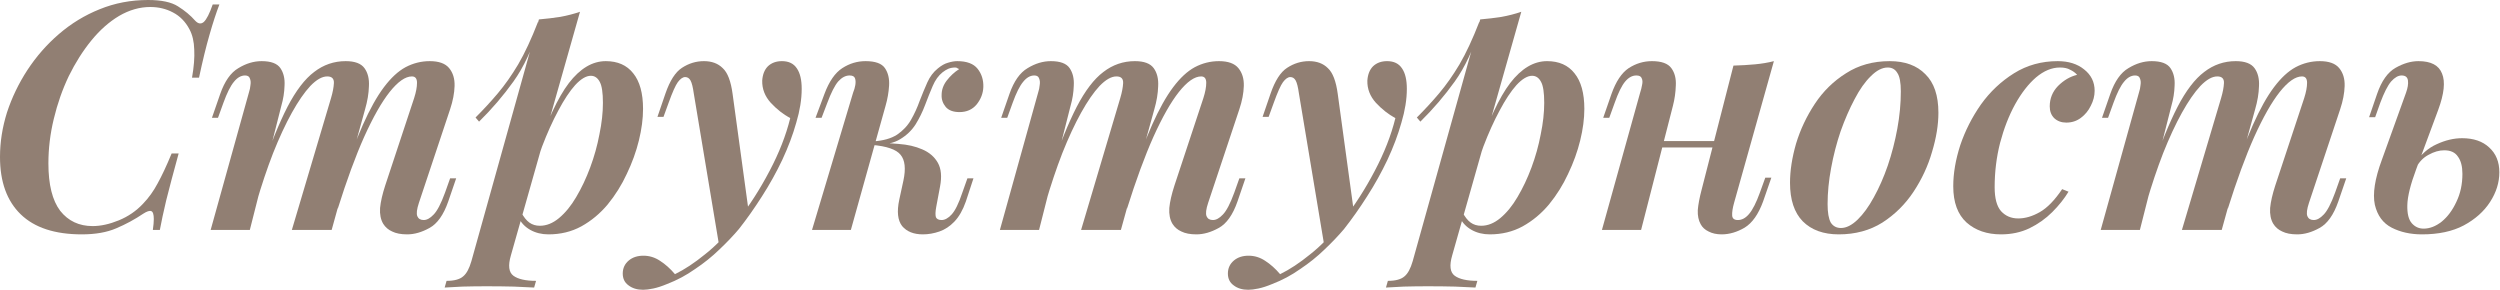
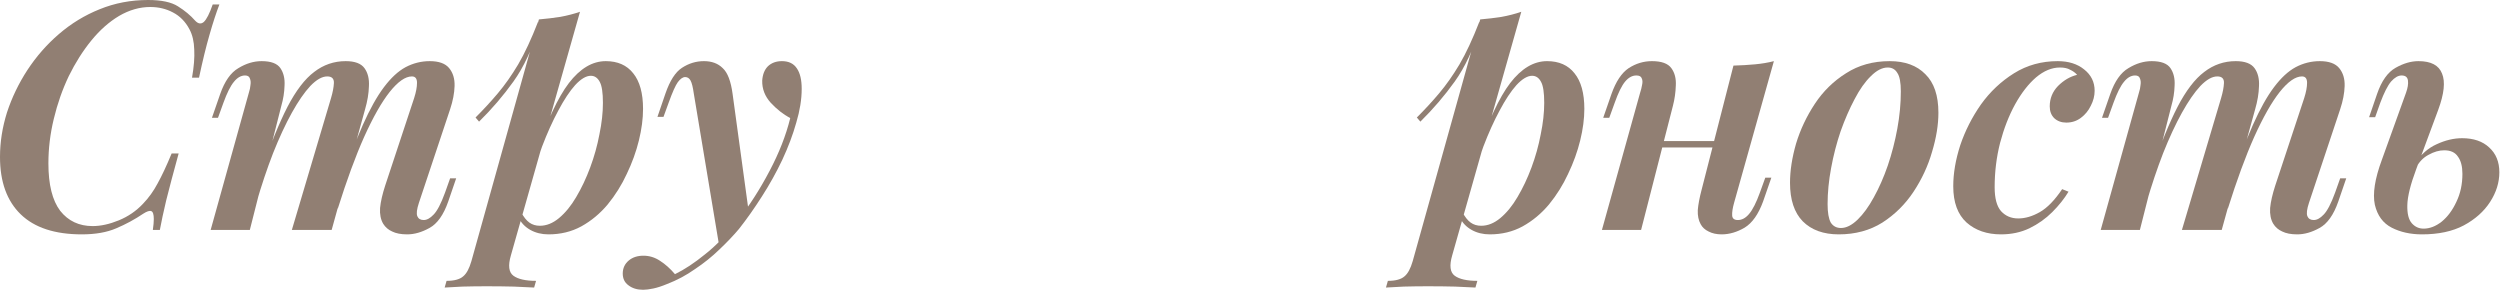
<svg xmlns="http://www.w3.org/2000/svg" width="880" height="102" viewBox="0 0 880 102" fill="none">
  <path d="M77.228 1.569C76.108 4.484 74.949 8.033 73.754 12.218C72.558 16.327 71.325 21.371 70.055 27.349H67.589C68.261 23.538 68.523 20.25 68.374 17.486C68.299 14.646 67.738 12.255 66.692 10.312C65.272 7.622 63.33 5.642 60.864 4.371C58.472 3.101 55.82 2.466 52.905 2.466C49.169 2.466 45.508 3.512 41.921 5.604C38.409 7.697 35.158 10.574 32.169 14.235C29.18 17.897 26.527 22.081 24.211 26.789C21.969 31.497 20.213 36.503 18.943 41.809C17.672 47.039 17.037 52.27 17.037 57.501C17.037 64.974 18.42 70.54 21.185 74.202C24.024 77.789 27.835 79.582 32.617 79.582C35.457 79.582 38.521 78.91 41.809 77.565C45.097 76.22 47.936 74.277 50.327 71.736C52.345 69.644 54.064 67.253 55.483 64.562C56.978 61.872 58.622 58.36 60.415 54.026H62.881C61.013 60.826 59.556 66.319 58.51 70.503C57.538 74.613 56.791 78.088 56.268 80.927H53.802C54.026 79.358 54.138 78.088 54.138 77.116C54.138 75.472 53.84 74.538 53.242 74.314C52.644 74.09 51.71 74.389 50.44 75.211C47.45 77.228 44.275 78.947 40.912 80.367C37.624 81.787 33.589 82.497 28.806 82.497C19.317 82.497 12.143 80.143 7.286 75.435C2.429 70.727 0 64.002 0 55.259C0 50.029 0.822 44.798 2.466 39.567C4.185 34.336 6.576 29.367 9.64 24.659C12.778 19.877 16.477 15.655 20.736 11.993C25.07 8.257 29.853 5.343 35.084 3.251C40.389 1.084 46.068 0 52.121 0C56.828 0 60.341 0.747 62.657 2.242C65.048 3.736 67.066 5.418 68.71 7.286C69.756 8.407 70.765 8.556 71.736 7.734C72.708 6.837 73.754 4.782 74.875 1.569H77.228Z" fill="#917F73" />
  <path d="M87.941 80.927H74.154L87.604 32.617C87.903 31.721 88.09 30.824 88.165 29.927C88.314 29.031 88.24 28.246 87.941 27.574C87.716 26.901 87.156 26.565 86.259 26.565C84.84 26.565 83.532 27.312 82.336 28.807C81.141 30.226 79.908 32.692 78.637 36.204L76.732 41.472H74.602L77.516 33.066C79.086 28.582 81.215 25.556 83.906 23.987C86.596 22.343 89.323 21.521 92.088 21.521C95.376 21.521 97.58 22.343 98.701 23.987C99.822 25.631 100.308 27.686 100.158 30.152C100.084 32.543 99.71 34.897 99.037 37.213L87.941 80.927ZM116.523 34.523C117.121 32.505 117.457 30.749 117.532 29.255C117.607 27.686 116.822 26.901 115.178 26.901C113.385 26.901 111.404 28.022 109.237 30.264C107.145 32.505 104.978 35.644 102.736 39.679C100.495 43.714 98.29 48.459 96.123 53.914C94.031 59.294 92.051 65.198 90.183 71.624L91.864 60.527C95.152 50.963 98.253 43.341 101.167 37.661C104.156 31.908 107.295 27.798 110.582 25.332C113.87 22.791 117.569 21.521 121.679 21.521C124.892 21.521 127.097 22.343 128.292 23.987C129.488 25.631 130.011 27.76 129.862 30.376C129.787 32.916 129.338 35.606 128.516 38.446L116.747 80.927H102.736L116.523 34.523ZM145.778 34.523C146.451 32.431 146.787 30.637 146.787 29.143C146.787 27.648 146.189 26.901 144.993 26.901C142.677 26.901 140.062 28.732 137.147 32.393C134.308 35.98 131.319 41.248 128.18 48.198C125.116 55.072 122.015 63.516 118.877 73.53L119.998 64.675C122.688 56.38 125.266 49.468 127.732 43.938C130.198 38.409 132.664 34 135.13 30.712C137.596 27.424 140.136 25.07 142.752 23.651C145.442 22.231 148.281 21.521 151.27 21.521C154.483 21.521 156.763 22.343 158.108 23.987C159.453 25.631 160.088 27.723 160.013 30.264C159.938 32.804 159.415 35.532 158.444 38.446L147.459 71.4C146.712 73.642 146.525 75.211 146.899 76.108C147.272 77.004 148.02 77.453 149.141 77.453C150.261 77.453 151.42 76.817 152.615 75.547C153.886 74.277 155.231 71.699 156.65 67.813L158.444 62.769H160.574L157.771 70.951C156.127 75.659 153.923 78.76 151.158 80.255C148.468 81.749 145.853 82.497 143.312 82.497C141.145 82.497 139.389 82.16 138.044 81.488C136.699 80.89 135.653 79.993 134.905 78.798C134.009 77.303 133.635 75.435 133.785 73.193C134.009 70.951 134.607 68.336 135.578 65.347L145.778 34.523Z" fill="#917F73" />
  <path d="M207.969 26.677C206.325 26.677 204.494 27.76 202.477 29.927C200.534 32.094 198.554 35.084 196.536 38.894C194.519 42.631 192.613 46.853 190.82 51.56C189.101 56.268 187.607 61.2 186.336 66.356L188.466 54.699C192.426 42.818 196.349 34.336 200.235 29.255C204.196 24.099 208.53 21.521 213.237 21.521C217.422 21.521 220.635 22.941 222.877 25.78C225.193 28.62 226.352 32.804 226.352 38.334C226.352 41.771 225.866 45.47 224.894 49.431C223.923 53.391 222.503 57.314 220.635 61.2C218.842 65.086 216.6 68.672 213.91 71.96C211.22 75.174 208.119 77.751 204.607 79.694C201.169 81.562 197.321 82.497 193.061 82.497C190.67 82.497 188.541 81.974 186.672 80.927C184.804 79.881 183.422 78.424 182.525 76.556L183.422 74.65C184.319 76.369 185.29 77.602 186.336 78.349C187.382 79.097 188.615 79.47 190.035 79.47C192.352 79.47 194.593 78.573 196.76 76.78C199.002 74.912 201.02 72.446 202.813 69.382C204.681 66.244 206.325 62.769 207.745 58.958C209.165 55.147 210.248 51.261 210.996 47.301C211.818 43.341 212.229 39.642 212.229 36.204C212.229 32.617 211.855 30.152 211.108 28.807C210.36 27.387 209.314 26.677 207.969 26.677ZM189.699 6.837C192.314 6.613 194.818 6.314 197.209 5.941C199.675 5.492 201.991 4.894 204.158 4.147L179.835 89.894C178.789 93.481 179.088 95.872 180.732 97.068C182.376 98.264 185.029 98.861 188.69 98.861L188.018 101.215C186.299 101.141 183.908 101.028 180.844 100.879C177.78 100.804 174.567 100.767 171.204 100.767C168.44 100.767 165.637 100.804 162.798 100.879C159.958 101.028 157.866 101.141 156.521 101.215L157.193 98.861C159.884 98.861 161.826 98.338 163.022 97.292C164.218 96.321 165.189 94.527 165.936 91.912L189.699 6.837ZM167.393 41.36C170.233 38.521 172.848 35.681 175.24 32.842C177.705 29.927 180.097 26.527 182.413 22.642C184.73 18.681 187.046 13.712 189.363 7.734L189.699 9.527C187.308 17.299 184.319 23.688 180.732 28.695C177.145 33.701 173.11 38.409 168.626 42.818L167.393 41.36Z" fill="#917F73" />
  <path d="M263.592 74.875L253.168 86.644L244.201 32.842C243.902 30.675 243.528 29.18 243.08 28.358C242.631 27.536 241.996 27.125 241.174 27.125C240.352 27.125 239.493 27.723 238.596 28.919C237.774 30.04 236.691 32.468 235.346 36.204L233.552 41.136H231.423L234.225 32.954C235.794 28.396 237.737 25.369 240.053 23.875C242.445 22.305 245.023 21.521 247.787 21.521C250.552 21.521 252.757 22.343 254.401 23.987C256.119 25.556 257.278 28.582 257.875 33.066L263.592 74.875ZM237.587 96.507C240.95 94.864 244.462 92.547 248.124 89.558C251.86 86.644 255.708 82.683 259.669 77.677C263.853 72.297 267.59 66.468 270.878 60.191C274.24 53.84 276.669 47.637 278.163 41.584C275.697 40.239 273.418 38.446 271.326 36.204C269.234 33.888 268.225 31.273 268.3 28.358C268.449 26.191 269.121 24.51 270.317 23.314C271.587 22.119 273.231 21.521 275.249 21.521C277.64 21.521 279.396 22.38 280.517 24.099C281.638 25.743 282.198 28.134 282.198 31.273C282.198 34.934 281.563 38.894 280.293 43.154C279.097 47.413 277.453 51.785 275.361 56.268C273.269 60.677 270.877 64.974 268.187 69.158C265.572 73.268 262.882 77.079 260.117 80.591C258.1 82.982 255.783 85.411 253.168 87.877C250.627 90.343 247.787 92.622 244.649 94.714C241.585 96.881 238.297 98.637 234.785 99.982C232.992 100.73 231.385 101.253 229.965 101.551C228.546 101.85 227.35 102 226.379 102C224.286 102 222.568 101.477 221.223 100.431C219.878 99.459 219.205 98.077 219.205 96.283C219.205 94.415 219.915 92.883 221.335 91.688C222.68 90.567 224.398 90.007 226.491 90.007C228.583 90.007 230.526 90.604 232.319 91.8C234.187 92.996 235.944 94.565 237.587 96.507Z" fill="#917F73" />
-   <path d="M329.547 72.857C329.248 74.501 329.21 75.697 329.435 76.444C329.734 77.116 330.406 77.453 331.452 77.453C332.573 77.453 333.731 76.817 334.927 75.547C336.197 74.202 337.468 71.624 338.738 67.813L340.531 62.769H342.661L339.971 70.951C338.925 73.941 337.58 76.294 335.936 78.013C334.366 79.657 332.61 80.815 330.668 81.488C328.725 82.16 326.782 82.497 324.839 82.497C321.626 82.497 319.197 81.525 317.553 79.582C315.984 77.565 315.648 74.464 316.545 70.279L318.002 63.554C318.898 59.369 318.562 56.343 316.993 54.475C315.498 52.606 312.136 51.448 306.905 51V50.552C310.043 50.327 313.182 50.365 316.32 50.664C319.459 50.888 322.224 51.523 324.615 52.569C327.081 53.615 328.912 55.184 330.107 57.277C331.303 59.369 331.564 62.171 330.892 65.683L329.547 72.857ZM336.272 23.763C335.375 23.763 334.553 23.912 333.806 24.211C333.133 24.51 332.461 24.921 331.788 25.444C330.369 26.565 329.21 28.171 328.314 30.264C327.417 32.356 326.52 34.598 325.624 36.989C324.727 39.38 323.606 41.659 322.261 43.826C320.916 45.919 319.123 47.637 316.881 48.982C314.714 50.327 311.837 50.963 308.25 50.888L307.129 51L307.353 49.767C310.865 49.543 313.668 48.758 315.76 47.413C317.852 45.993 319.496 44.237 320.692 42.145C321.887 40.053 322.896 37.848 323.718 35.532C324.615 33.215 325.512 31.048 326.408 29.031C327.305 27.013 328.538 25.369 330.107 24.099C331.377 23.053 332.573 22.38 333.694 22.081C334.89 21.708 335.973 21.521 336.944 21.521C340.307 21.521 342.698 22.418 344.118 24.211C345.538 26.004 346.21 28.134 346.136 30.6C346.061 32.842 345.276 34.897 343.782 36.765C342.287 38.558 340.27 39.455 337.729 39.455C335.562 39.455 333.955 38.857 332.909 37.661C331.863 36.391 331.377 34.971 331.452 33.402C331.452 31.609 332.05 29.927 333.246 28.358C334.516 26.714 335.973 25.369 337.617 24.323C337.393 24.174 337.169 24.061 336.944 23.987C336.795 23.837 336.571 23.763 336.272 23.763ZM299.507 80.927H285.832L300.292 32.617C300.665 31.721 300.927 30.824 301.076 29.927C301.226 28.956 301.188 28.171 300.964 27.574C300.74 26.901 300.105 26.565 299.059 26.565C297.639 26.565 296.294 27.275 295.024 28.695C293.828 30.114 292.558 32.617 291.213 36.204L289.195 41.472H287.065L290.204 33.066C291.848 28.657 293.94 25.631 296.481 23.987C299.021 22.343 301.749 21.521 304.663 21.521C308.101 21.521 310.38 22.343 311.501 23.987C312.621 25.631 313.107 27.686 312.958 30.152C312.808 32.543 312.397 34.897 311.725 37.213L299.507 80.927Z" fill="#917F73" />
-   <path d="M365.752 80.927H351.965L365.416 32.617C365.715 31.721 365.901 30.824 365.976 29.927C366.125 29.031 366.051 28.246 365.752 27.574C365.528 26.901 364.967 26.565 364.071 26.565C362.651 26.565 361.343 27.312 360.148 28.807C358.952 30.226 357.719 32.692 356.449 36.204L354.543 41.472H352.413L355.328 33.066C356.897 28.582 359.027 25.556 361.717 23.987C364.407 22.343 367.134 21.521 369.899 21.521C373.187 21.521 375.391 22.343 376.512 23.987C377.633 25.631 378.119 27.686 377.969 30.152C377.895 32.543 377.521 34.897 376.849 37.213L365.752 80.927ZM394.334 34.523C394.932 32.505 395.268 30.749 395.343 29.255C395.418 27.686 394.633 26.901 392.989 26.901C391.196 26.901 389.216 28.022 387.049 30.264C384.956 32.505 382.789 35.644 380.547 39.679C378.306 43.714 376.101 48.459 373.934 53.914C371.842 59.294 369.862 65.198 367.994 71.624L369.675 60.527C372.963 50.963 376.064 43.341 378.978 37.661C381.967 31.908 385.106 27.798 388.394 25.332C391.682 22.791 395.38 21.521 399.49 21.521C402.703 21.521 404.908 22.343 406.103 23.987C407.299 25.631 407.822 27.76 407.673 30.376C407.598 32.916 407.15 35.606 406.328 38.446L394.558 80.927H380.547L394.334 34.523ZM423.589 34.523C424.262 32.431 424.598 30.637 424.598 29.143C424.598 27.648 424 26.901 422.805 26.901C420.488 26.901 417.873 28.732 414.958 32.393C412.119 35.98 409.13 41.248 405.991 48.198C402.928 55.072 399.827 63.516 396.688 73.53L397.809 64.675C400.499 56.38 403.077 49.468 405.543 43.938C408.009 38.409 410.475 34 412.941 30.712C415.407 27.424 417.947 25.07 420.563 23.651C423.253 22.231 426.092 21.521 429.081 21.521C432.295 21.521 434.574 22.343 435.919 23.987C437.264 25.631 437.899 27.723 437.824 30.264C437.75 32.804 437.227 35.532 436.255 38.446L425.27 71.4C424.523 73.642 424.336 75.211 424.71 76.108C425.084 77.004 425.831 77.453 426.952 77.453C428.073 77.453 429.231 76.817 430.427 75.547C431.697 74.277 433.042 71.699 434.462 67.813L436.255 62.769H438.385L435.583 70.951C433.939 75.659 431.734 78.76 428.969 80.255C426.279 81.749 423.664 82.497 421.123 82.497C418.956 82.497 417.2 82.16 415.855 81.488C414.51 80.89 413.464 79.993 412.717 78.798C411.82 77.303 411.446 75.435 411.596 73.193C411.82 70.951 412.418 68.336 413.389 65.347L423.589 34.523Z" fill="#917F73" />
-   <path d="M476.602 74.875L466.178 86.644L457.211 32.842C456.912 30.675 456.539 29.18 456.09 28.358C455.642 27.536 455.007 27.125 454.185 27.125C453.363 27.125 452.503 27.723 451.607 28.919C450.785 30.04 449.701 32.468 448.356 36.204L446.563 41.136H444.433L447.235 32.954C448.805 28.396 450.747 25.369 453.064 23.875C455.455 22.305 458.033 21.521 460.798 21.521C463.563 21.521 465.767 22.343 467.411 23.987C469.13 25.556 470.288 28.582 470.886 33.066L476.602 74.875ZM450.598 96.507C453.961 94.864 457.473 92.547 461.134 89.558C464.87 86.644 468.719 82.683 472.679 77.677C476.864 72.297 480.6 66.468 483.888 60.191C487.251 53.84 489.679 47.637 491.174 41.584C488.708 40.239 486.429 38.446 484.336 36.204C482.244 33.888 481.235 31.273 481.31 28.358C481.459 26.191 482.132 24.51 483.328 23.314C484.598 22.119 486.242 21.521 488.259 21.521C490.651 21.521 492.407 22.38 493.528 24.099C494.648 25.743 495.209 28.134 495.209 31.273C495.209 34.934 494.574 38.894 493.303 43.154C492.108 47.413 490.464 51.785 488.371 56.268C486.279 60.677 483.888 64.974 481.198 69.158C478.582 73.268 475.892 77.079 473.128 80.591C471.11 82.982 468.793 85.411 466.178 87.877C463.637 90.343 460.798 92.622 457.659 94.714C454.596 96.881 451.308 98.637 447.796 99.982C446.002 100.73 444.396 101.253 442.976 101.551C441.556 101.85 440.361 102 439.389 102C437.297 102 435.578 101.477 434.233 100.431C432.888 99.459 432.216 98.077 432.216 96.283C432.216 94.415 432.925 92.883 434.345 91.688C435.69 90.567 437.409 90.007 439.501 90.007C441.594 90.007 443.536 90.604 445.33 91.8C447.198 92.996 448.954 94.565 450.598 96.507Z" fill="#917F73" />
  <path d="M539.307 26.677C537.663 26.677 535.832 27.76 533.814 29.927C531.871 32.094 529.891 35.084 527.874 38.894C525.856 42.631 523.951 46.853 522.157 51.56C520.439 56.268 518.944 61.2 517.674 66.356L519.803 54.699C523.764 42.818 527.687 34.336 531.573 29.255C535.533 24.099 539.867 21.521 544.575 21.521C548.759 21.521 551.973 22.941 554.214 25.78C556.531 28.62 557.689 32.804 557.689 38.334C557.689 41.771 557.203 45.47 556.232 49.431C555.26 53.391 553.841 57.314 551.973 61.2C550.179 65.086 547.937 68.672 545.247 71.96C542.557 75.174 539.456 77.751 535.944 79.694C532.507 81.562 528.658 82.497 524.399 82.497C522.008 82.497 519.878 81.974 518.01 80.927C516.142 79.881 514.759 78.424 513.863 76.556L514.759 74.65C515.656 76.369 516.628 77.602 517.674 78.349C518.72 79.097 519.953 79.47 521.373 79.47C523.689 79.47 525.931 78.573 528.098 76.78C530.34 74.912 532.357 72.446 534.151 69.382C536.019 66.244 537.663 62.769 539.082 58.958C540.502 55.147 541.586 51.261 542.333 47.301C543.155 43.341 543.566 39.642 543.566 36.204C543.566 32.617 543.192 30.152 542.445 28.807C541.698 27.387 540.652 26.677 539.307 26.677ZM521.036 6.837C523.652 6.613 526.155 6.314 528.546 5.941C531.012 5.492 533.329 4.894 535.496 4.147L511.173 89.894C510.126 93.481 510.425 95.872 512.069 97.068C513.713 98.264 516.366 98.861 520.028 98.861L519.355 101.215C517.636 101.141 515.245 101.028 512.181 100.879C509.118 100.804 505.904 100.767 502.542 100.767C499.777 100.767 496.975 100.804 494.135 100.879C491.296 101.028 489.203 101.141 487.858 101.215L488.531 98.861C491.221 98.861 493.164 98.338 494.359 97.292C495.555 96.321 496.526 94.527 497.274 91.912L521.036 6.837ZM498.731 41.36C501.57 38.521 504.186 35.681 506.577 32.842C509.043 29.927 511.434 26.527 513.751 22.642C516.067 18.681 518.384 13.712 520.7 7.734L521.036 9.527C518.645 17.299 515.656 23.688 512.069 28.695C508.482 33.701 504.447 38.409 499.964 42.818L498.731 41.36Z" fill="#917F73" />
  <path d="M578.34 49.655H608.604V51.897H578.34V49.655ZM577.668 80.927H563.881L577.332 32.617C577.63 31.721 577.855 30.824 578.004 29.927C578.228 28.956 578.191 28.171 577.892 27.574C577.668 26.901 577.033 26.565 575.986 26.565C574.567 26.565 573.259 27.275 572.063 28.695C570.868 30.114 569.635 32.617 568.365 36.204L566.459 41.472H564.329L567.244 33.066C568.813 28.657 570.83 25.631 573.296 23.987C575.837 22.343 578.564 21.521 581.479 21.521C584.841 21.521 587.121 22.343 588.316 23.987C589.512 25.631 590.035 27.686 589.885 30.152C589.811 32.543 589.474 34.897 588.877 37.213L577.668 80.927ZM610.397 71.4C609.874 73.268 609.65 74.763 609.725 75.883C609.8 76.93 610.472 77.453 611.742 77.453C613.162 77.453 614.47 76.743 615.666 75.323C616.936 73.829 618.206 71.325 619.476 67.813L621.382 62.545H623.512L620.597 70.951C618.953 75.435 616.786 78.499 614.096 80.143C611.406 81.712 608.716 82.497 606.026 82.497C604.233 82.497 602.701 82.16 601.43 81.488C600.16 80.89 599.226 80.031 598.628 78.91C597.881 77.565 597.545 75.921 597.619 73.978C597.769 72.035 598.217 69.644 598.964 66.804L610.173 23.09C612.863 23.015 615.404 22.866 617.795 22.642C620.186 22.418 622.391 22.044 624.408 21.521L610.397 71.4Z" fill="#917F73" />
  <path d="M664.497 23.763C662.554 23.763 660.574 24.771 658.557 26.789C656.539 28.732 654.634 31.422 652.84 34.859C651.047 38.222 649.403 41.995 647.908 46.18C646.488 50.365 645.368 54.699 644.546 59.182C643.724 63.591 643.313 67.813 643.313 71.848C643.313 74.837 643.686 77.004 644.434 78.349C645.256 79.62 646.451 80.255 648.02 80.255C649.888 80.255 651.831 79.283 653.849 77.341C655.866 75.398 657.772 72.782 659.565 69.494C661.433 66.132 663.078 62.395 664.497 58.286C665.917 54.101 667.038 49.767 667.86 45.283C668.682 40.8 669.093 36.428 669.093 32.169C669.093 29.031 668.682 26.864 667.86 25.668C667.113 24.398 665.992 23.763 664.497 23.763ZM630.086 64.338C630.086 60.079 630.796 55.483 632.216 50.552C633.71 45.62 635.915 40.949 638.829 36.541C641.743 32.132 645.405 28.545 649.814 25.78C654.223 22.941 659.341 21.521 665.17 21.521C670.55 21.521 674.735 23.053 677.724 26.116C680.787 29.105 682.319 33.626 682.319 39.679C682.319 43.938 681.572 48.534 680.077 53.466C678.658 58.398 676.491 63.068 673.576 67.477C670.662 71.886 667.001 75.51 662.592 78.349C658.183 81.114 653.064 82.497 647.236 82.497C641.856 82.497 637.634 80.965 634.57 77.901C631.581 74.837 630.086 70.316 630.086 64.338Z" fill="#917F73" />
  <path d="M725.095 23.763C722.255 23.763 719.453 24.921 716.688 27.237C713.998 29.554 711.532 32.73 709.29 36.765C707.123 40.725 705.367 45.246 704.022 50.327C702.752 55.334 702.117 60.527 702.117 65.908C702.117 69.793 702.864 72.596 704.358 74.314C705.928 76.033 707.945 76.892 710.411 76.892C712.877 76.892 715.418 76.145 718.033 74.65C720.649 73.156 723.264 70.466 725.879 66.58L728.121 67.477C726.627 69.943 724.721 72.334 722.405 74.65C720.088 76.967 717.398 78.872 714.334 80.367C711.345 81.787 708.02 82.497 704.358 82.497C699.427 82.497 695.391 81.114 692.253 78.349C689.114 75.51 687.545 71.25 687.545 65.571C687.545 61.013 688.367 56.193 690.011 51.112C691.73 46.031 694.158 41.248 697.297 36.765C700.51 32.281 704.396 28.62 708.954 25.78C713.512 22.941 718.631 21.521 724.31 21.521C728.121 21.521 731.222 22.492 733.613 24.435C736.079 26.378 737.312 28.881 737.312 31.945C737.312 33.738 736.864 35.495 735.967 37.213C735.145 38.932 733.987 40.352 732.492 41.472C730.998 42.593 729.279 43.154 727.336 43.154C725.618 43.154 724.198 42.631 723.077 41.584C722.031 40.538 721.508 39.156 721.508 37.437C721.508 34.672 722.479 32.281 724.422 30.264C726.44 28.246 728.681 26.938 731.147 26.341C730.475 25.593 729.653 24.996 728.681 24.547C727.785 24.024 726.589 23.763 725.095 23.763Z" fill="#917F73" />
  <path d="M753.243 80.927H739.456L752.906 32.617C753.205 31.721 753.392 30.824 753.467 29.927C753.616 29.031 753.542 28.246 753.243 27.574C753.019 26.901 752.458 26.565 751.561 26.565C750.142 26.565 748.834 27.312 747.638 28.807C746.443 30.226 745.21 32.692 743.939 36.204L742.034 41.472H739.904L742.819 33.066C744.388 28.582 746.517 25.556 749.208 23.987C751.898 22.343 754.625 21.521 757.39 21.521C760.678 21.521 762.882 22.343 764.003 23.987C765.124 25.631 765.61 27.686 765.46 30.152C765.386 32.543 765.012 34.897 764.339 37.213L753.243 80.927ZM781.825 34.523C782.423 32.505 782.759 30.749 782.834 29.255C782.909 27.686 782.124 26.901 780.48 26.901C778.687 26.901 776.706 28.022 774.539 30.264C772.447 32.505 770.28 35.644 768.038 39.679C765.797 43.714 763.592 48.459 761.425 53.914C759.333 59.294 757.353 65.198 755.484 71.624L757.166 60.527C760.454 50.963 763.555 43.341 766.469 37.661C769.458 31.908 772.597 27.798 775.884 25.332C779.172 22.791 782.871 21.521 786.981 21.521C790.194 21.521 792.399 22.343 793.594 23.987C794.79 25.631 795.313 27.76 795.164 30.376C795.089 32.916 794.64 35.606 793.818 38.446L782.049 80.927H768.038L781.825 34.523ZM811.08 34.523C811.752 32.431 812.089 30.637 812.089 29.143C812.089 27.648 811.491 26.901 810.295 26.901C807.979 26.901 805.364 28.732 802.449 32.393C799.61 35.98 796.621 41.248 793.482 48.198C790.418 55.072 787.317 63.516 784.179 73.53L785.3 64.675C787.99 56.38 790.568 49.468 793.034 43.938C795.5 38.409 797.966 34 800.432 30.712C802.898 27.424 805.438 25.07 808.054 23.651C810.744 22.231 813.583 21.521 816.572 21.521C819.785 21.521 822.065 22.343 823.41 23.987C824.755 25.631 825.39 27.723 825.315 30.264C825.24 32.804 824.717 35.532 823.746 38.446L812.761 71.4C812.014 73.642 811.827 75.211 812.201 76.108C812.574 77.004 813.322 77.453 814.443 77.453C815.564 77.453 816.722 76.817 817.917 75.547C819.188 74.277 820.533 71.699 821.952 67.813L823.746 62.769H825.876L823.073 70.951C821.429 75.659 819.225 78.76 816.46 80.255C813.77 81.749 811.155 82.497 808.614 82.497C806.447 82.497 804.691 82.16 803.346 81.488C802.001 80.89 800.955 79.993 800.207 78.798C799.311 77.303 798.937 75.435 799.087 73.193C799.311 70.951 799.909 68.336 800.88 65.347L811.08 34.523Z" fill="#917F73" />
  <path d="M866.658 48.646C870.693 48.646 873.869 49.73 876.185 51.897C878.577 54.064 879.772 56.978 879.772 60.639C879.772 64.226 878.689 67.701 876.522 71.064C874.355 74.426 871.254 77.191 867.218 79.358C863.258 81.45 858.363 82.497 852.535 82.497C848.5 82.497 844.95 81.712 841.887 80.143C838.823 78.573 836.843 75.883 835.946 72.072C835.124 68.187 835.946 62.919 838.412 56.268L846.931 32.617C847.528 30.974 847.753 29.554 847.603 28.358C847.454 27.163 846.706 26.565 845.361 26.565C844.166 26.565 842.933 27.275 841.662 28.695C840.467 30.114 839.196 32.617 837.851 36.204L836.058 41.248H833.928L836.731 33.066C838.3 28.508 840.467 25.444 843.232 23.875C845.997 22.305 848.687 21.521 851.302 21.521C855.711 21.521 858.476 22.978 859.596 25.892C860.792 28.732 860.344 32.991 858.251 38.67L850.517 59.519C848.5 64.899 847.454 69.121 847.379 72.184C847.304 75.174 847.827 77.303 848.948 78.573C850.069 79.844 851.451 80.479 853.095 80.479C855.262 80.479 857.392 79.657 859.484 78.013C861.577 76.294 863.295 73.978 864.64 71.064C866.06 68.149 866.77 64.861 866.77 61.2C866.77 58.584 866.247 56.567 865.201 55.147C864.229 53.653 862.623 52.905 860.381 52.905C858.588 52.905 856.757 53.428 854.889 54.475C853.021 55.446 851.563 56.941 850.517 58.958L850.181 57.389C852.199 54.325 854.702 52.121 857.691 50.776C860.755 49.356 863.744 48.646 866.658 48.646Z" fill="#917F73" />
</svg>